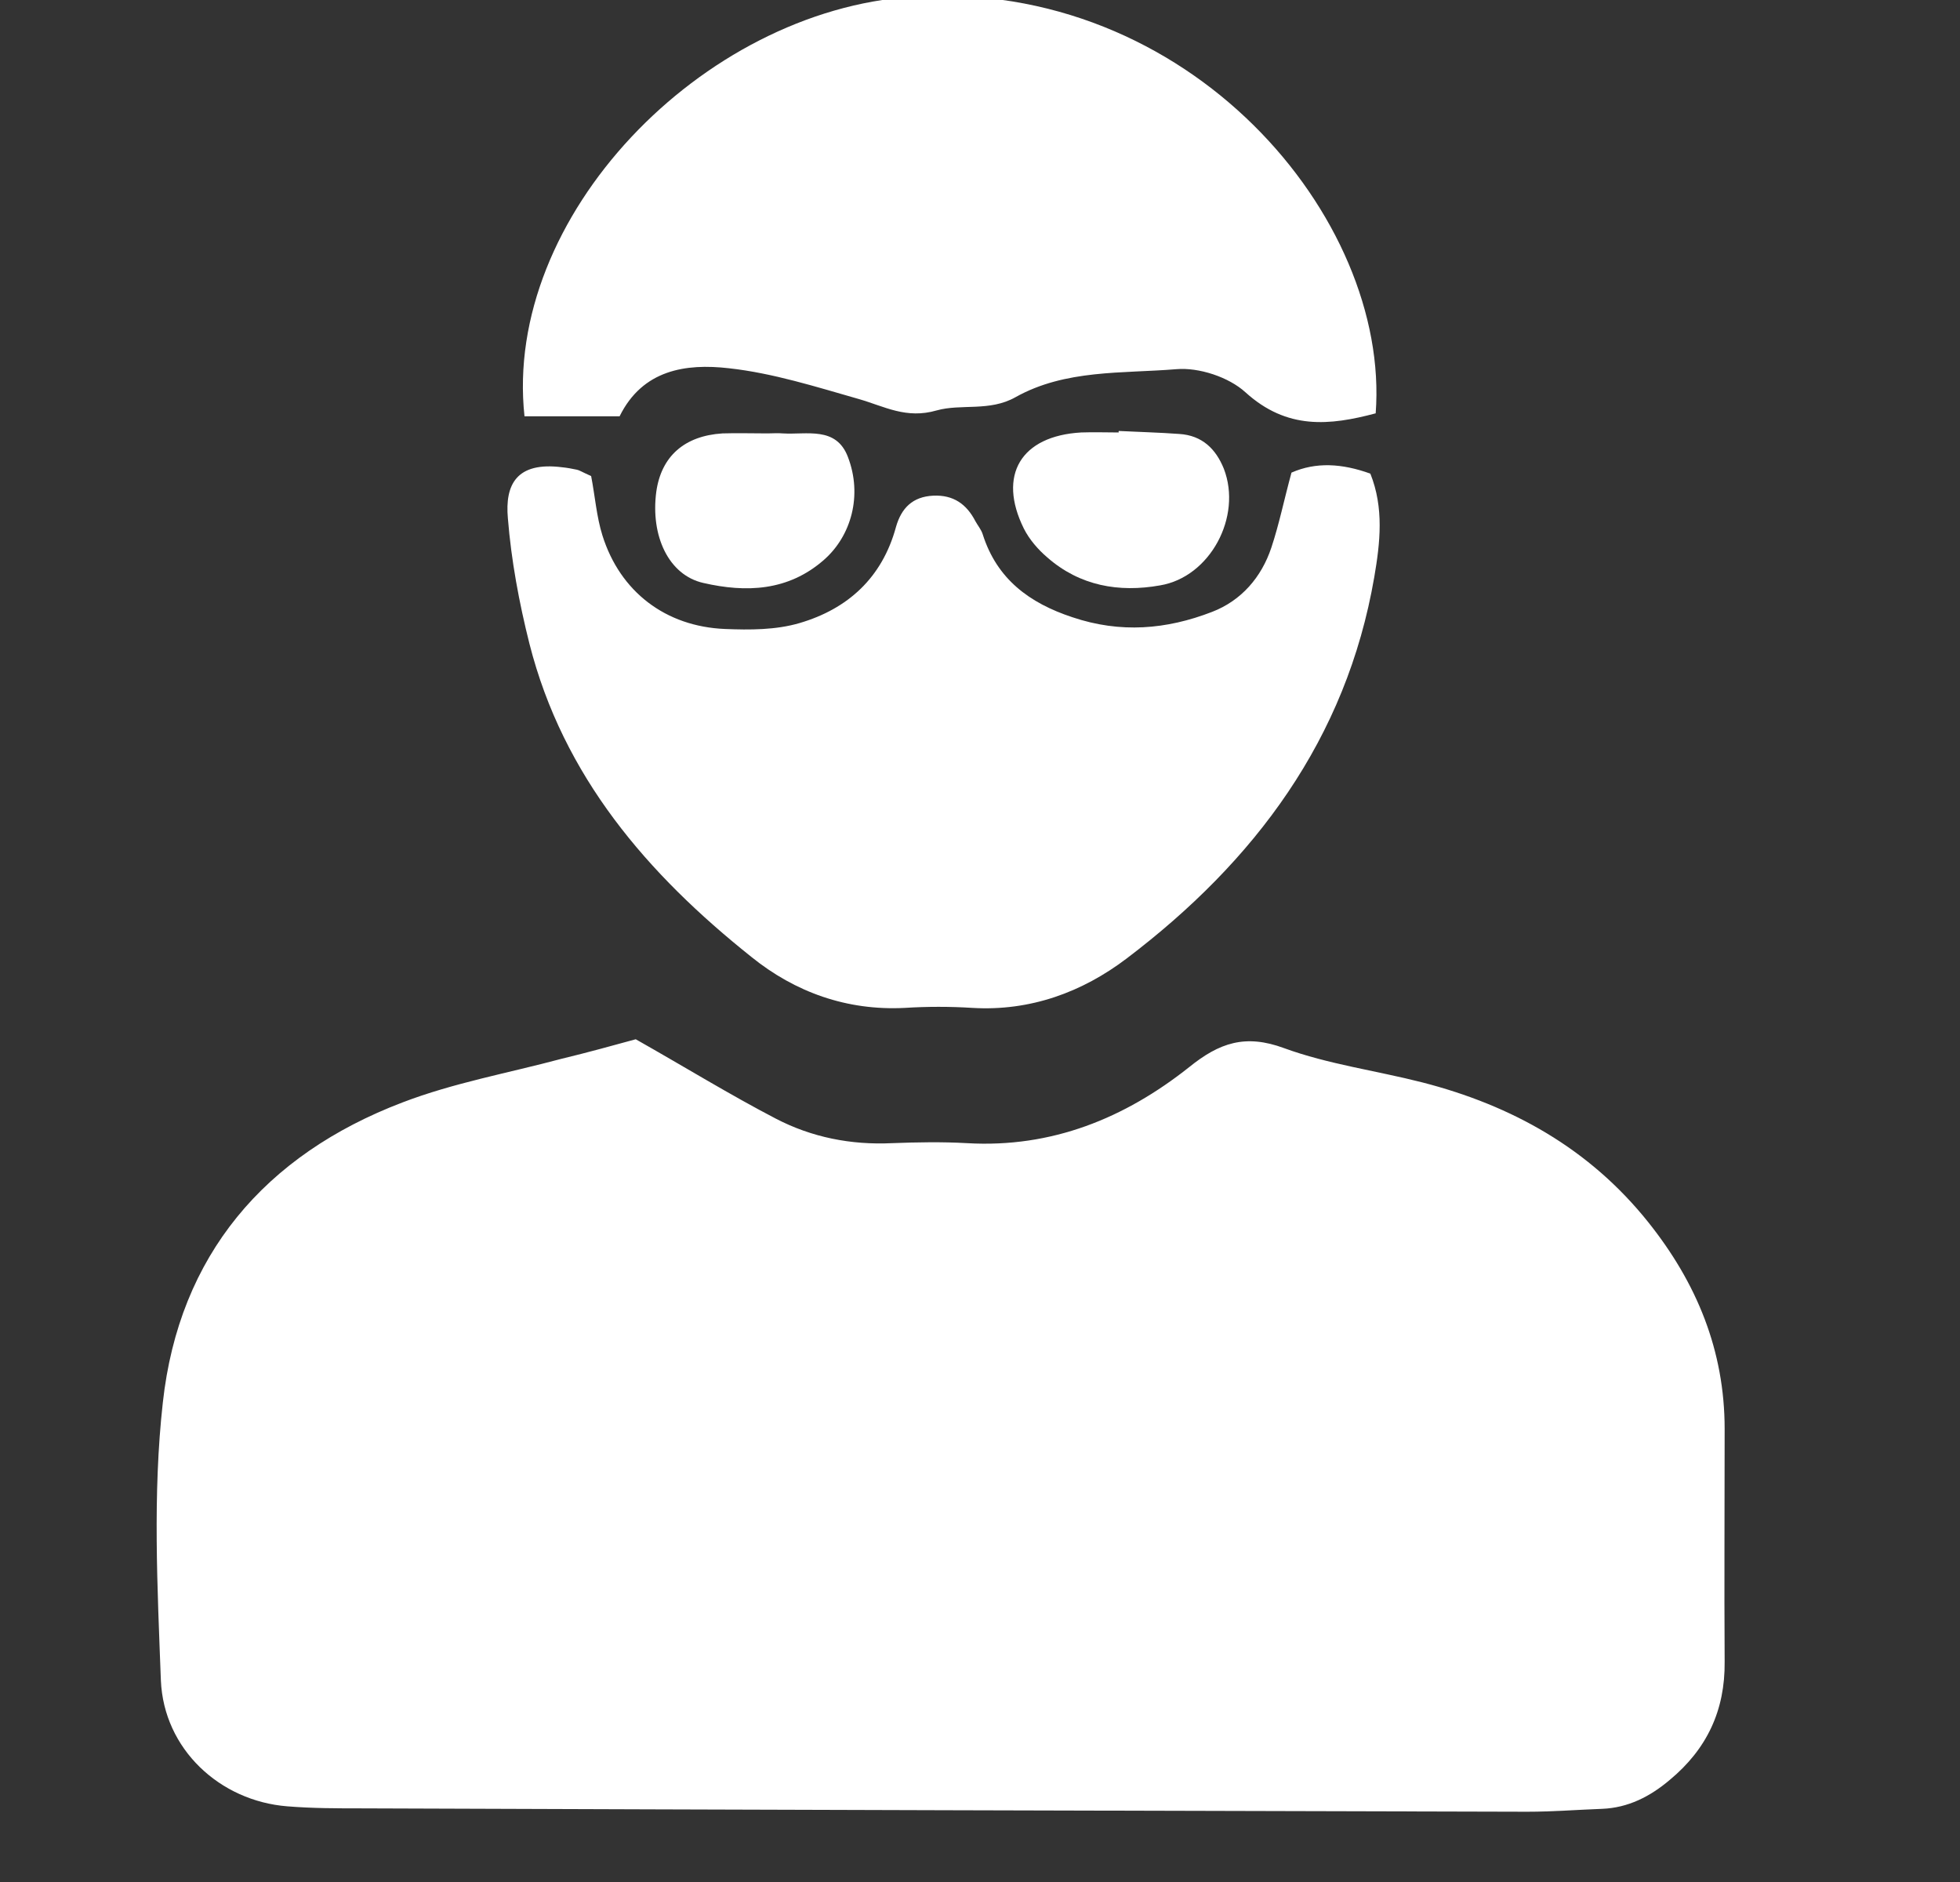
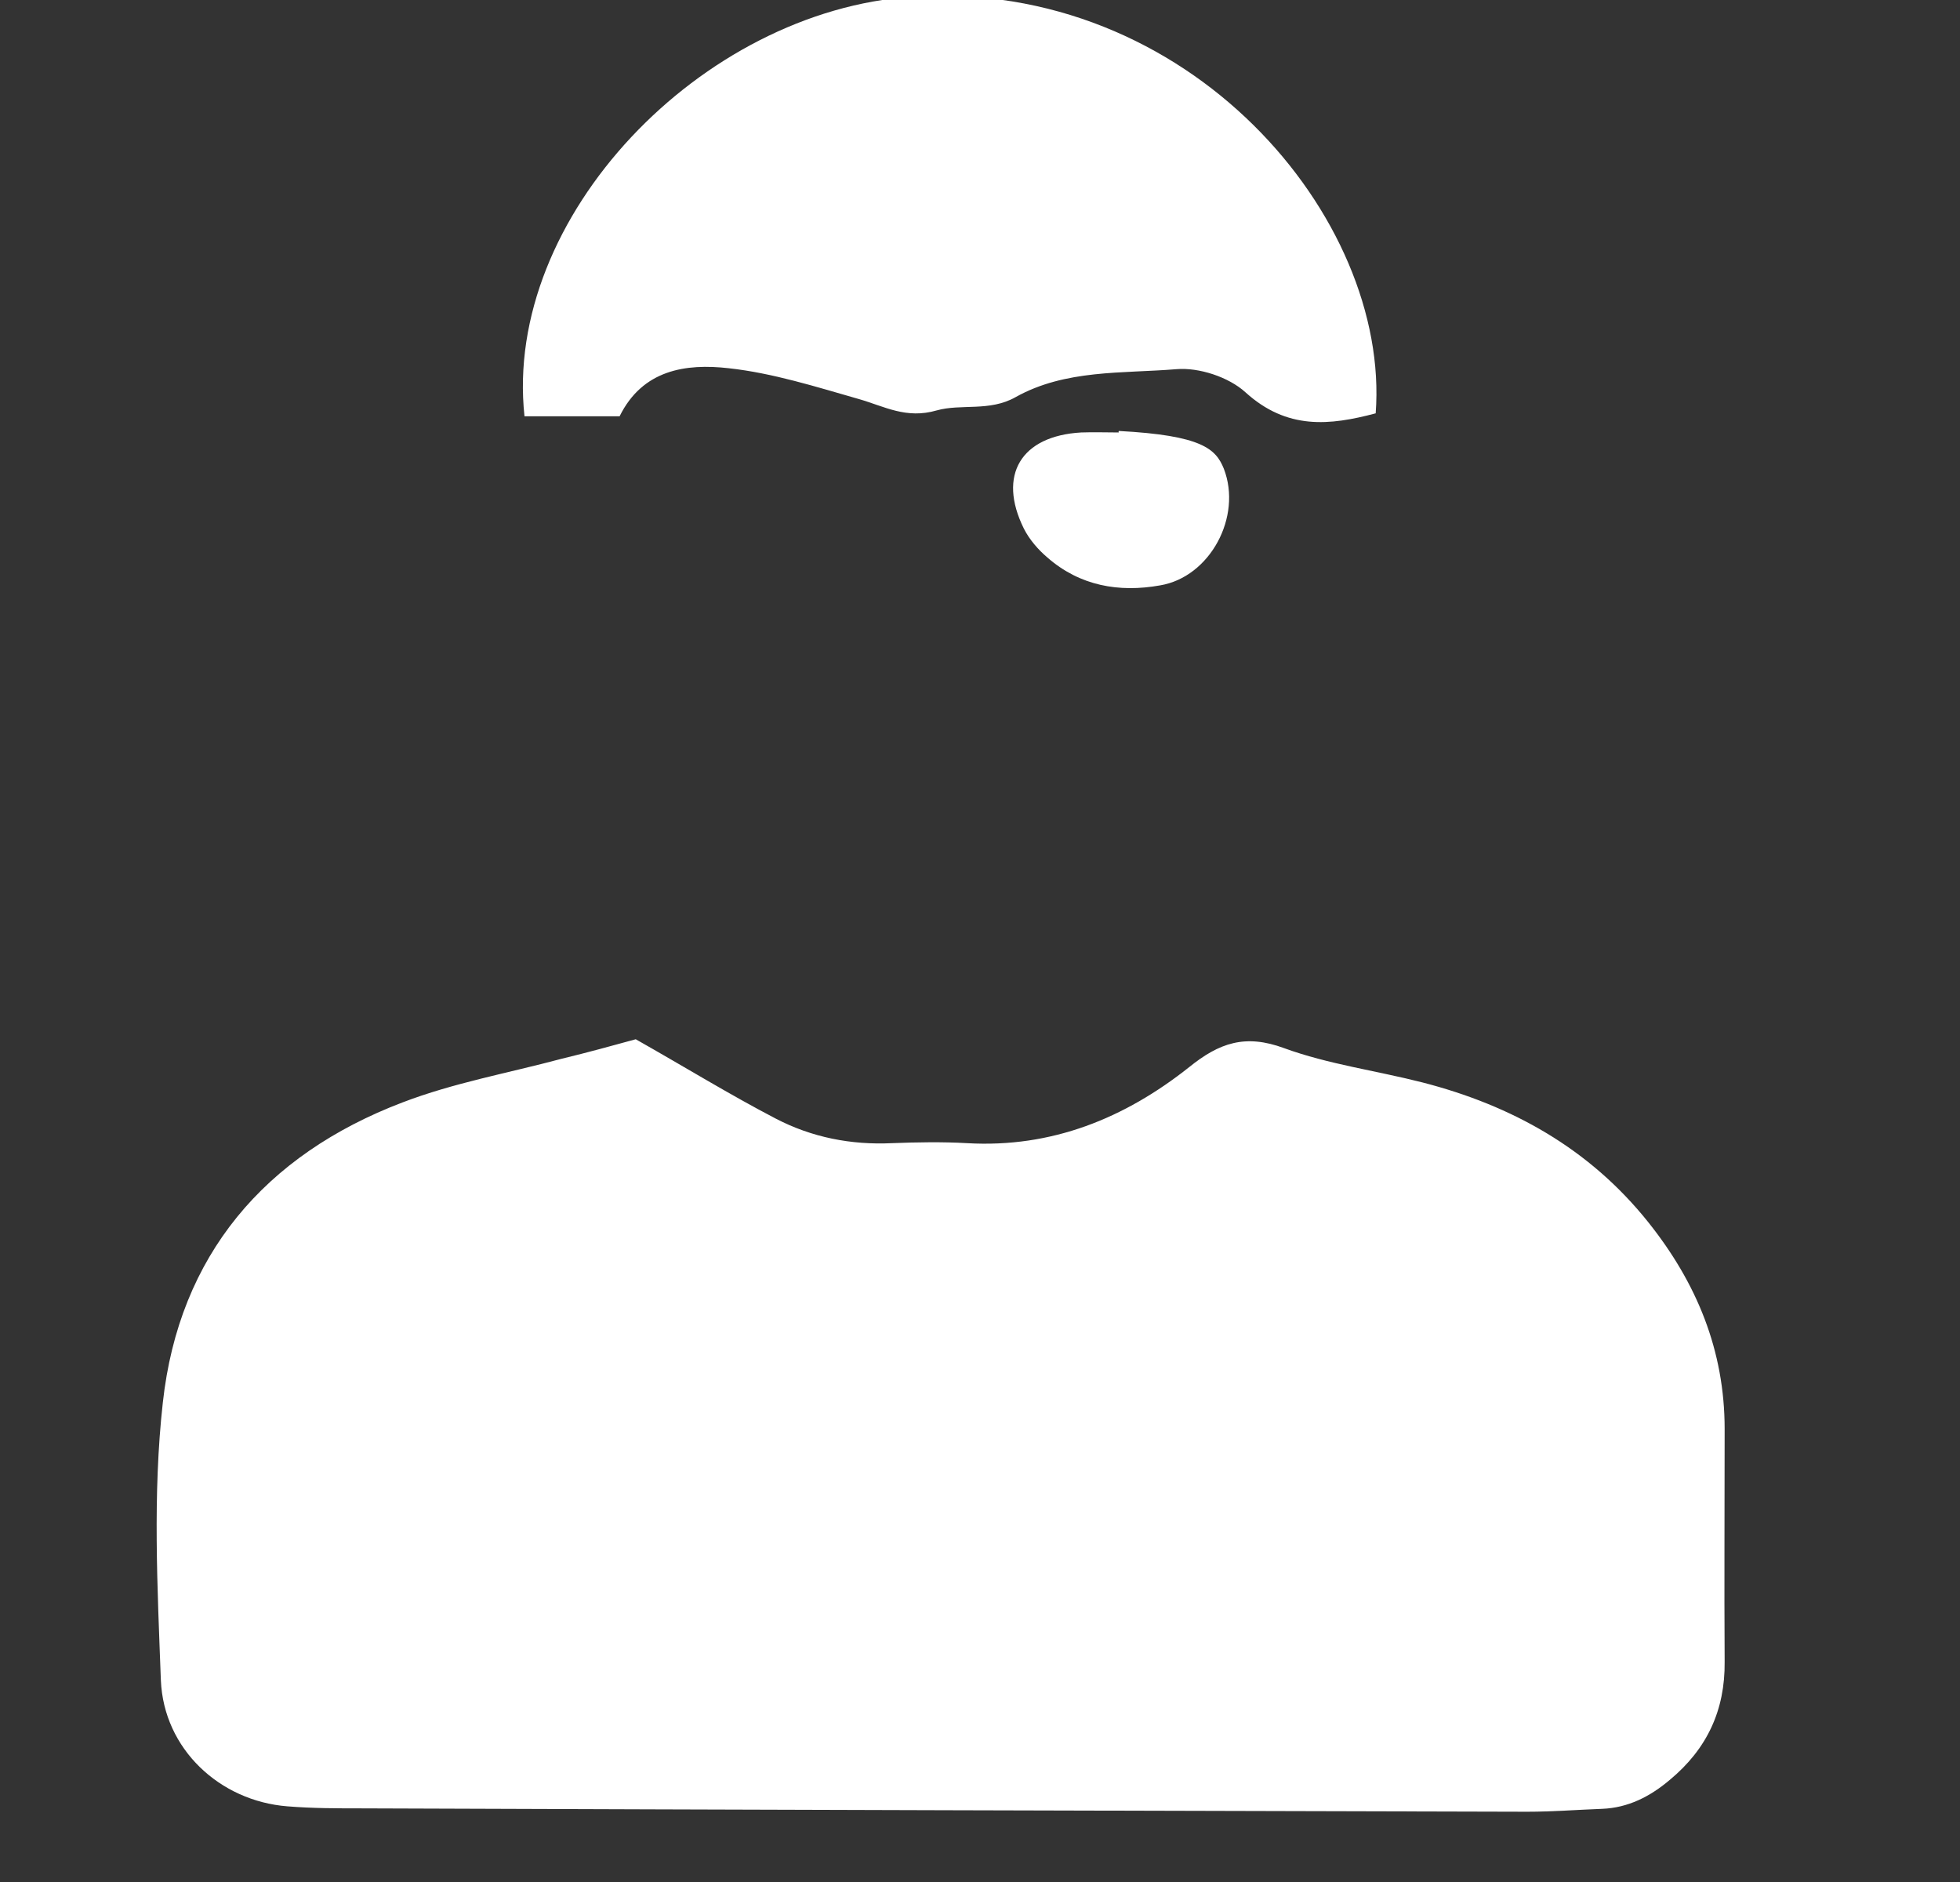
<svg xmlns="http://www.w3.org/2000/svg" width="25" height="24" viewBox="0 0 25 24" fill="none">
  <rect x="0" y="0" width="25" height="24" fill="#333333" stroke="none" />
  <g clip-path="url(#clip0_289_140)">
    <path d="M8.109 13.253C8.74 13.61 9.309 13.96 9.897 14.266C10.353 14.503 10.853 14.603 11.378 14.578C11.697 14.566 12.015 14.56 12.334 14.578C13.416 14.641 14.347 14.259 15.166 13.61C15.553 13.297 15.885 13.184 16.378 13.366C16.941 13.572 17.554 13.653 18.141 13.803C19.285 14.097 20.273 14.647 21.023 15.585C21.642 16.36 21.998 17.222 21.998 18.223C21.998 19.21 21.992 20.204 21.998 21.192C22.004 21.81 21.773 22.304 21.298 22.698C21.048 22.91 20.767 23.054 20.435 23.067C20.116 23.079 19.798 23.104 19.479 23.104C14.528 23.092 9.572 23.079 4.621 23.061C4.302 23.061 3.983 23.061 3.665 23.035C2.802 22.967 2.089 22.304 2.052 21.429C2.008 20.248 1.946 19.054 2.077 17.885C2.283 16.01 3.377 14.728 5.133 14.059C5.784 13.809 6.484 13.684 7.159 13.503C7.496 13.422 7.834 13.328 8.109 13.253Z" fill="white" />
-     <path d="M7.54 6.071C7.59 6.328 7.609 6.59 7.684 6.828C7.909 7.546 8.49 7.99 9.247 8.021C9.566 8.034 9.897 8.034 10.197 7.946C10.816 7.765 11.253 7.365 11.428 6.721C11.497 6.478 11.641 6.334 11.903 6.321C12.16 6.309 12.328 6.428 12.441 6.646C12.472 6.703 12.516 6.753 12.535 6.815C12.716 7.384 13.129 7.69 13.678 7.871C14.291 8.078 14.879 8.028 15.46 7.803C15.835 7.659 16.091 7.359 16.216 6.984C16.316 6.684 16.379 6.371 16.473 6.027C16.785 5.89 17.116 5.909 17.479 6.04C17.654 6.478 17.604 6.921 17.529 7.359C17.173 9.428 16.004 10.984 14.372 12.222C13.804 12.653 13.141 12.897 12.403 12.853C12.116 12.835 11.828 12.835 11.541 12.853C10.803 12.891 10.141 12.653 9.584 12.203C8.259 11.147 7.184 9.903 6.753 8.209C6.621 7.684 6.521 7.146 6.478 6.609C6.44 6.184 6.584 5.884 7.172 5.959C7.234 5.965 7.297 5.977 7.359 5.99C7.39 5.996 7.415 6.015 7.54 6.071Z" fill="white" />
    <path d="M7.903 5.309C7.428 5.309 7.053 5.309 6.69 5.309C6.415 2.771 8.946 0.139 11.634 -0.042C15.172 -0.273 17.735 2.783 17.547 5.271C16.96 5.427 16.416 5.484 15.885 5.002C15.672 4.808 15.291 4.683 15.003 4.708C14.316 4.765 13.591 4.708 12.953 5.065C12.622 5.252 12.259 5.146 11.947 5.234C11.559 5.346 11.284 5.184 10.959 5.09C10.409 4.933 9.859 4.758 9.297 4.696C8.746 4.633 8.196 4.715 7.903 5.309Z" fill="white" />
-     <path d="M14.272 5.496C14.528 5.509 14.784 5.515 15.041 5.534C15.335 5.552 15.509 5.727 15.61 5.977C15.847 6.59 15.434 7.359 14.797 7.465C14.272 7.559 13.772 7.471 13.359 7.109C13.241 7.009 13.128 6.878 13.059 6.74C12.722 6.059 13.022 5.559 13.79 5.515C13.953 5.509 14.109 5.515 14.272 5.515C14.266 5.509 14.266 5.502 14.272 5.496Z" fill="white" />
-     <path d="M9.79 5.527C9.853 5.527 9.922 5.521 9.984 5.527C10.29 5.546 10.665 5.433 10.815 5.827C11.003 6.315 10.859 6.834 10.509 7.14C10.053 7.54 9.515 7.559 8.971 7.434C8.528 7.334 8.296 6.834 8.371 6.271C8.434 5.821 8.728 5.558 9.215 5.527C9.403 5.521 9.597 5.527 9.79 5.527Z" fill="white" />
+     <path d="M14.272 5.496C15.335 5.552 15.509 5.727 15.61 5.977C15.847 6.59 15.434 7.359 14.797 7.465C14.272 7.559 13.772 7.471 13.359 7.109C13.241 7.009 13.128 6.878 13.059 6.74C12.722 6.059 13.022 5.559 13.79 5.515C13.953 5.509 14.109 5.515 14.272 5.515C14.266 5.509 14.266 5.502 14.272 5.496Z" fill="white" />
  </g>
  <defs>
    <clipPath id="clip0_289_140">
      <rect width="24" height="24" fill="white" transform="translate(0.5)" />
    </clipPath>
  </defs>
</svg>